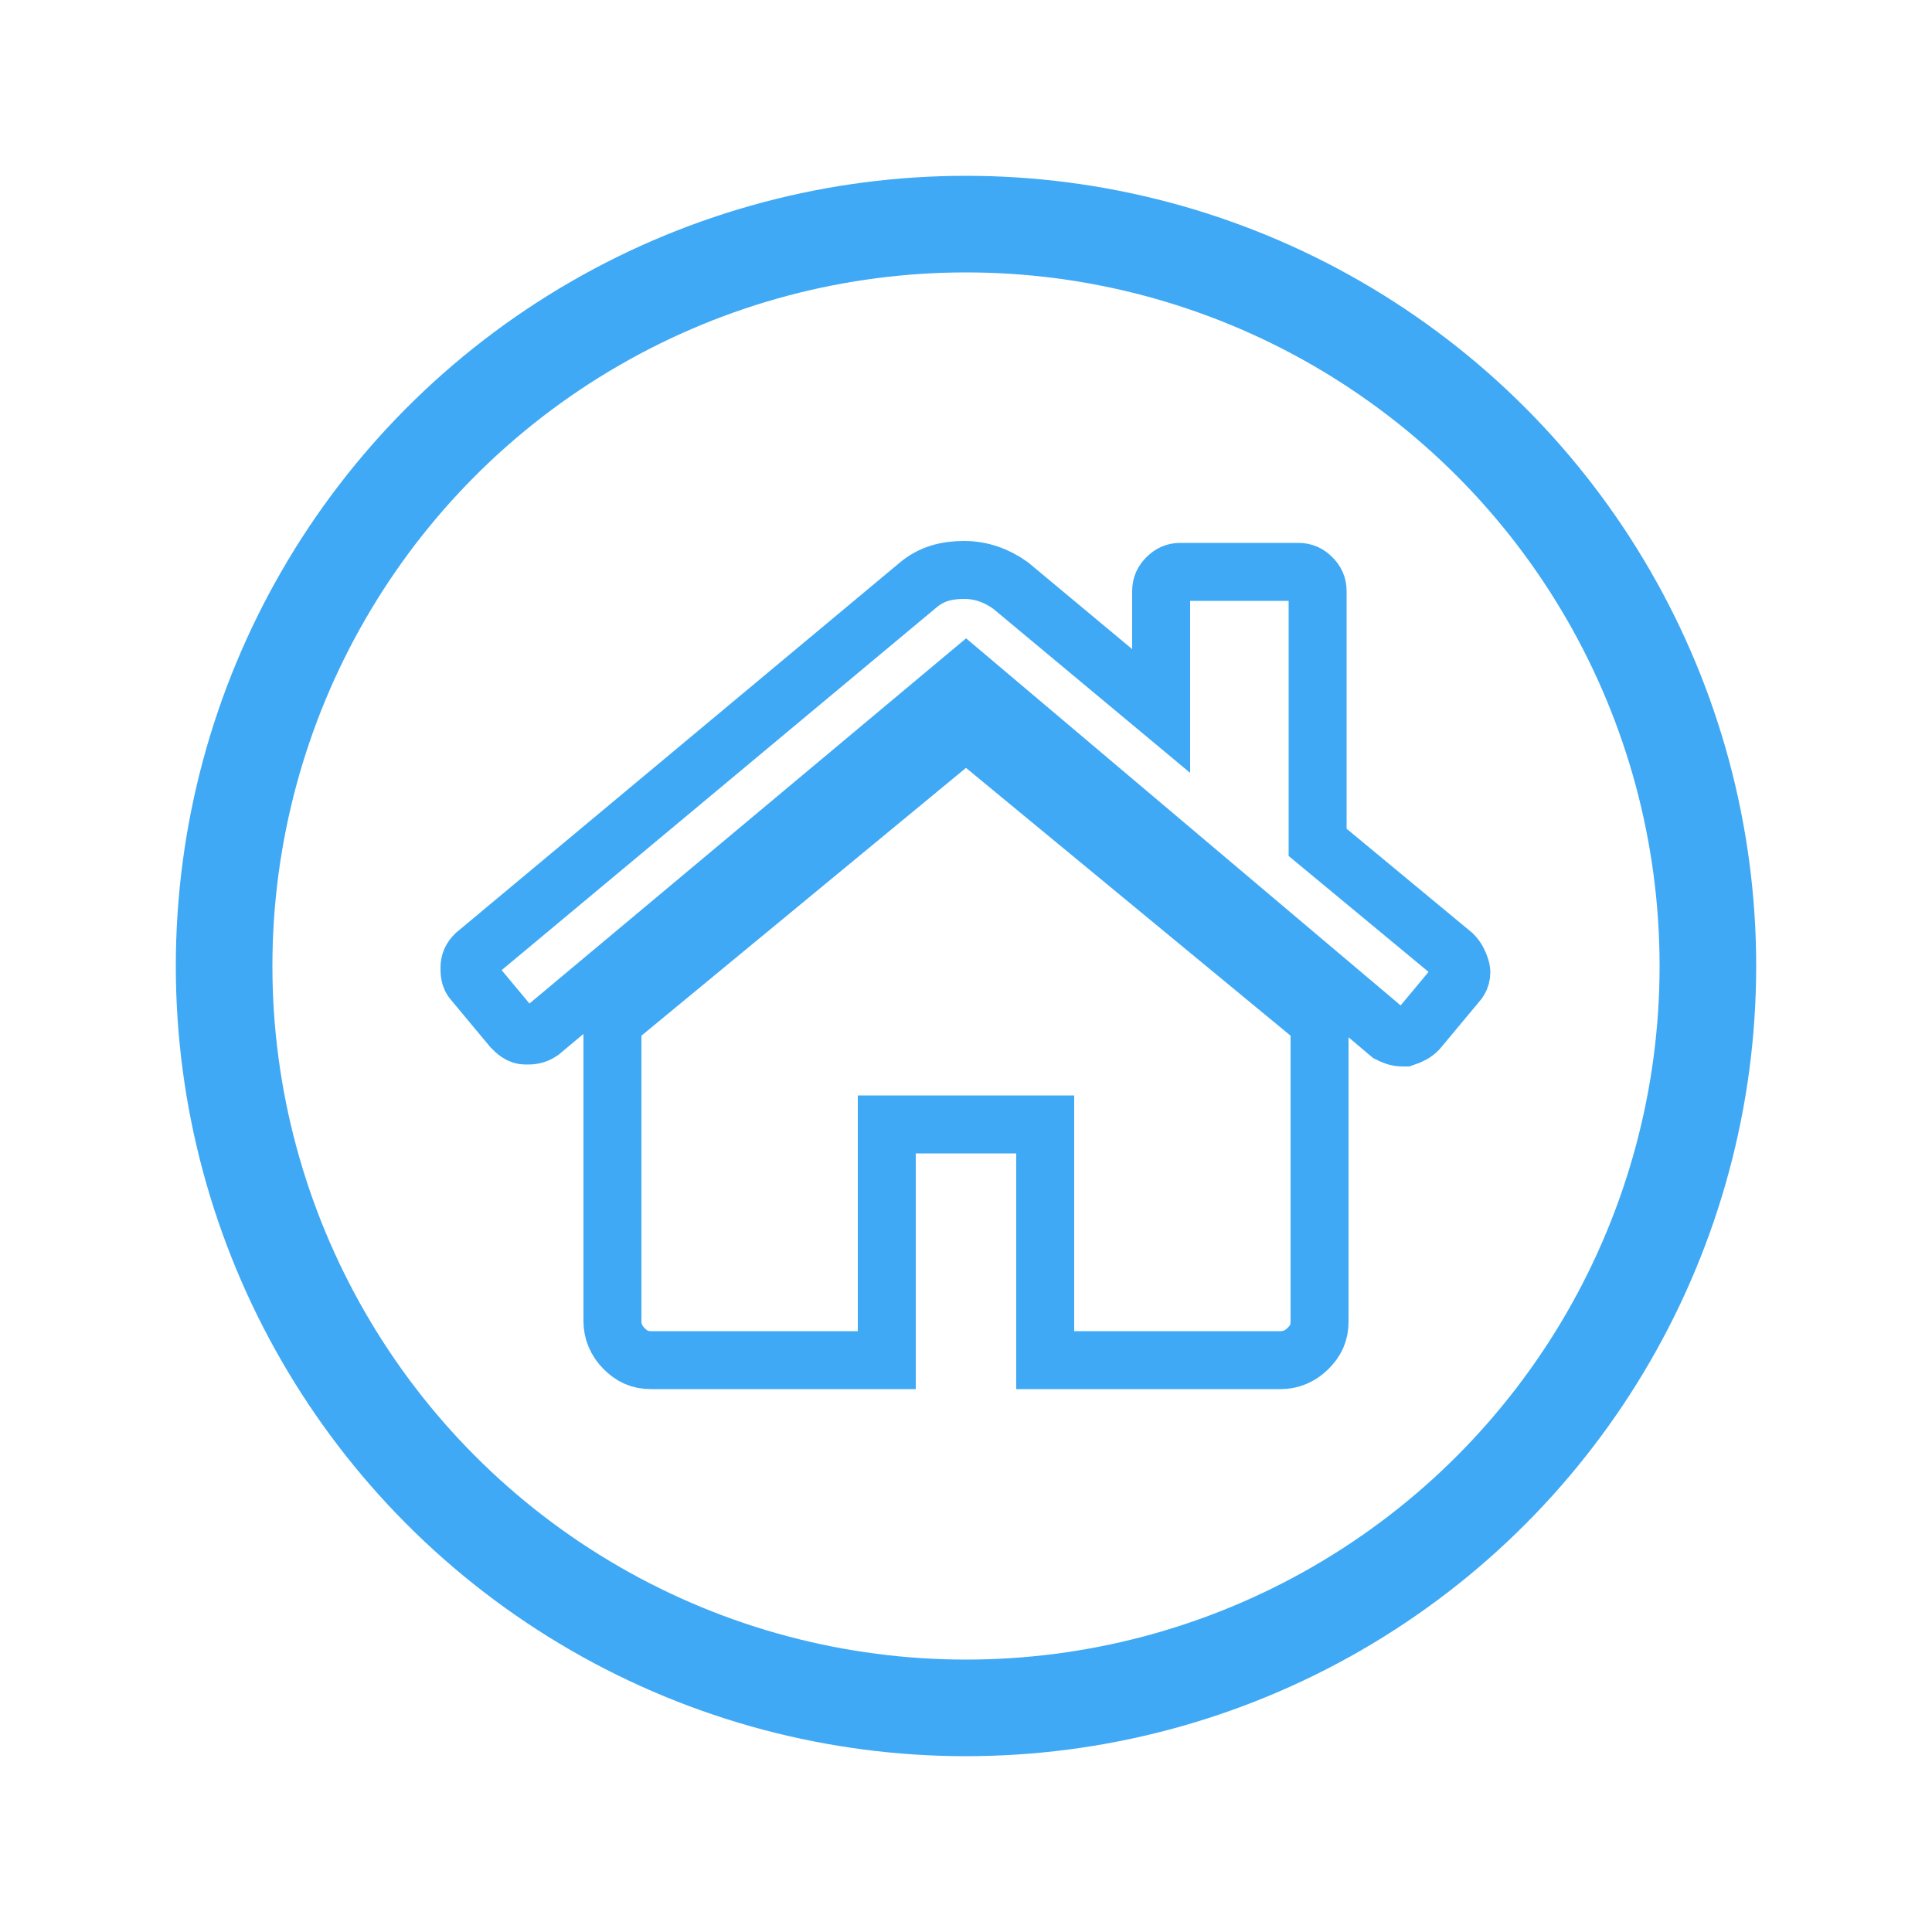
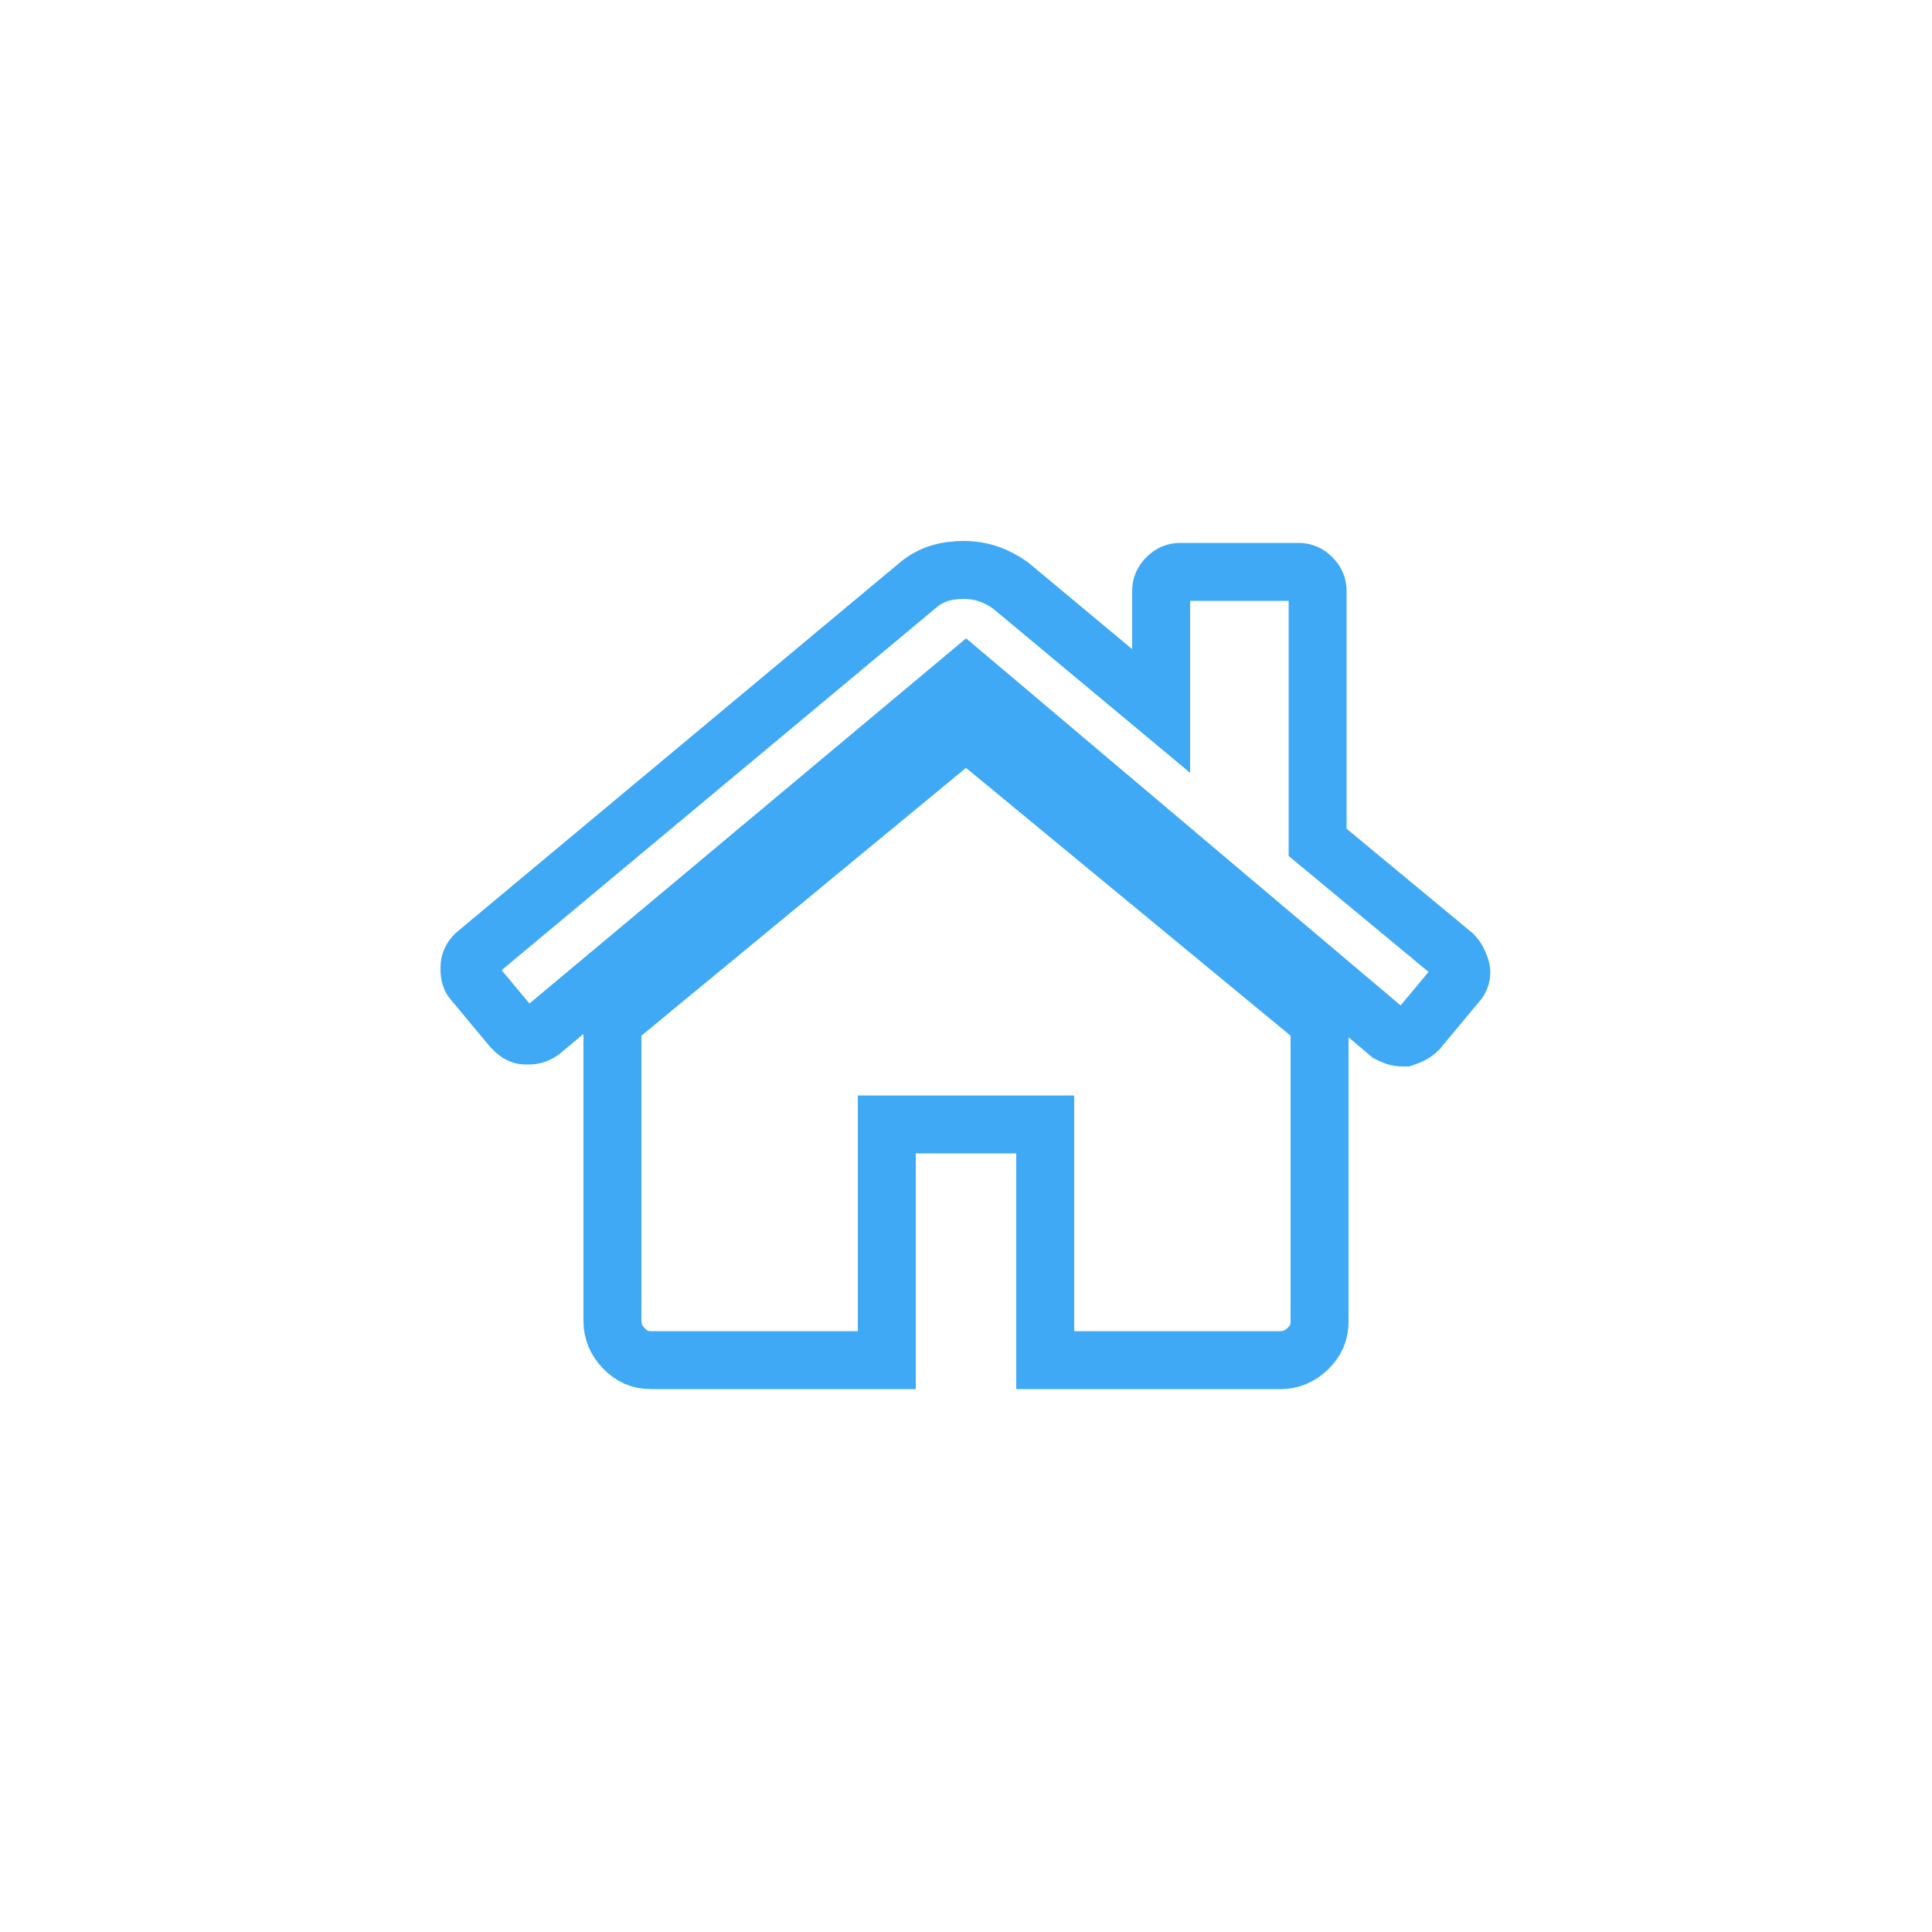
<svg xmlns="http://www.w3.org/2000/svg" version="1.1" id="Capa_1" x="0px" y="0px" viewBox="0 0 100 100" style="enable-background:new 0 0 100 100;" xml:space="preserve">
  <style type="text/css">
	.st0{fill:none;stroke:#3FA9F5;stroke-width:5;stroke-miterlimit:10;}
	.st1{fill:none;stroke:#3FA9F5;stroke-width:3;stroke-miterlimit:10;}
</style>
-   <circle class="st0" cx="50" cy="50" r="38.4" />
  <path class="st1" d="M75.4,50.9l-2,2.4c-0.2,0.2-0.4,0.3-0.7,0.4h-0.1c-0.3,0-0.5-0.1-0.7-0.2L50,35L28,53.4  c-0.3,0.2-0.5,0.2-0.8,0.2c-0.3,0-0.5-0.2-0.7-0.4l-2-2.4c-0.2-0.2-0.2-0.5-0.2-0.7c0-0.3,0.1-0.5,0.3-0.7l22.9-19.1  c0.7-0.6,1.5-0.8,2.4-0.8s1.7,0.3,2.4,0.8l7.8,6.5v-6.2c0-0.3,0.1-0.5,0.3-0.7c0.2-0.2,0.4-0.3,0.7-0.3h6.1c0.3,0,0.5,0.1,0.7,0.3  c0.2,0.2,0.3,0.4,0.3,0.7v13l7,5.8c0.2,0.2,0.3,0.4,0.4,0.7C75.7,50.4,75.6,50.7,75.4,50.9z M68.3,53.1v15.3c0,0.6-0.2,1-0.6,1.4  c-0.4,0.4-0.9,0.6-1.4,0.6H54.1V58.2h-8.2v12.2H33.7c-0.6,0-1-0.2-1.4-0.6c-0.4-0.4-0.6-0.9-0.6-1.4V53.1c0,0,0-0.1,0-0.1  c0,0,0-0.1,0-0.1L50,37.8l18.3,15.1C68.3,53,68.3,53,68.3,53.1z" />
</svg>